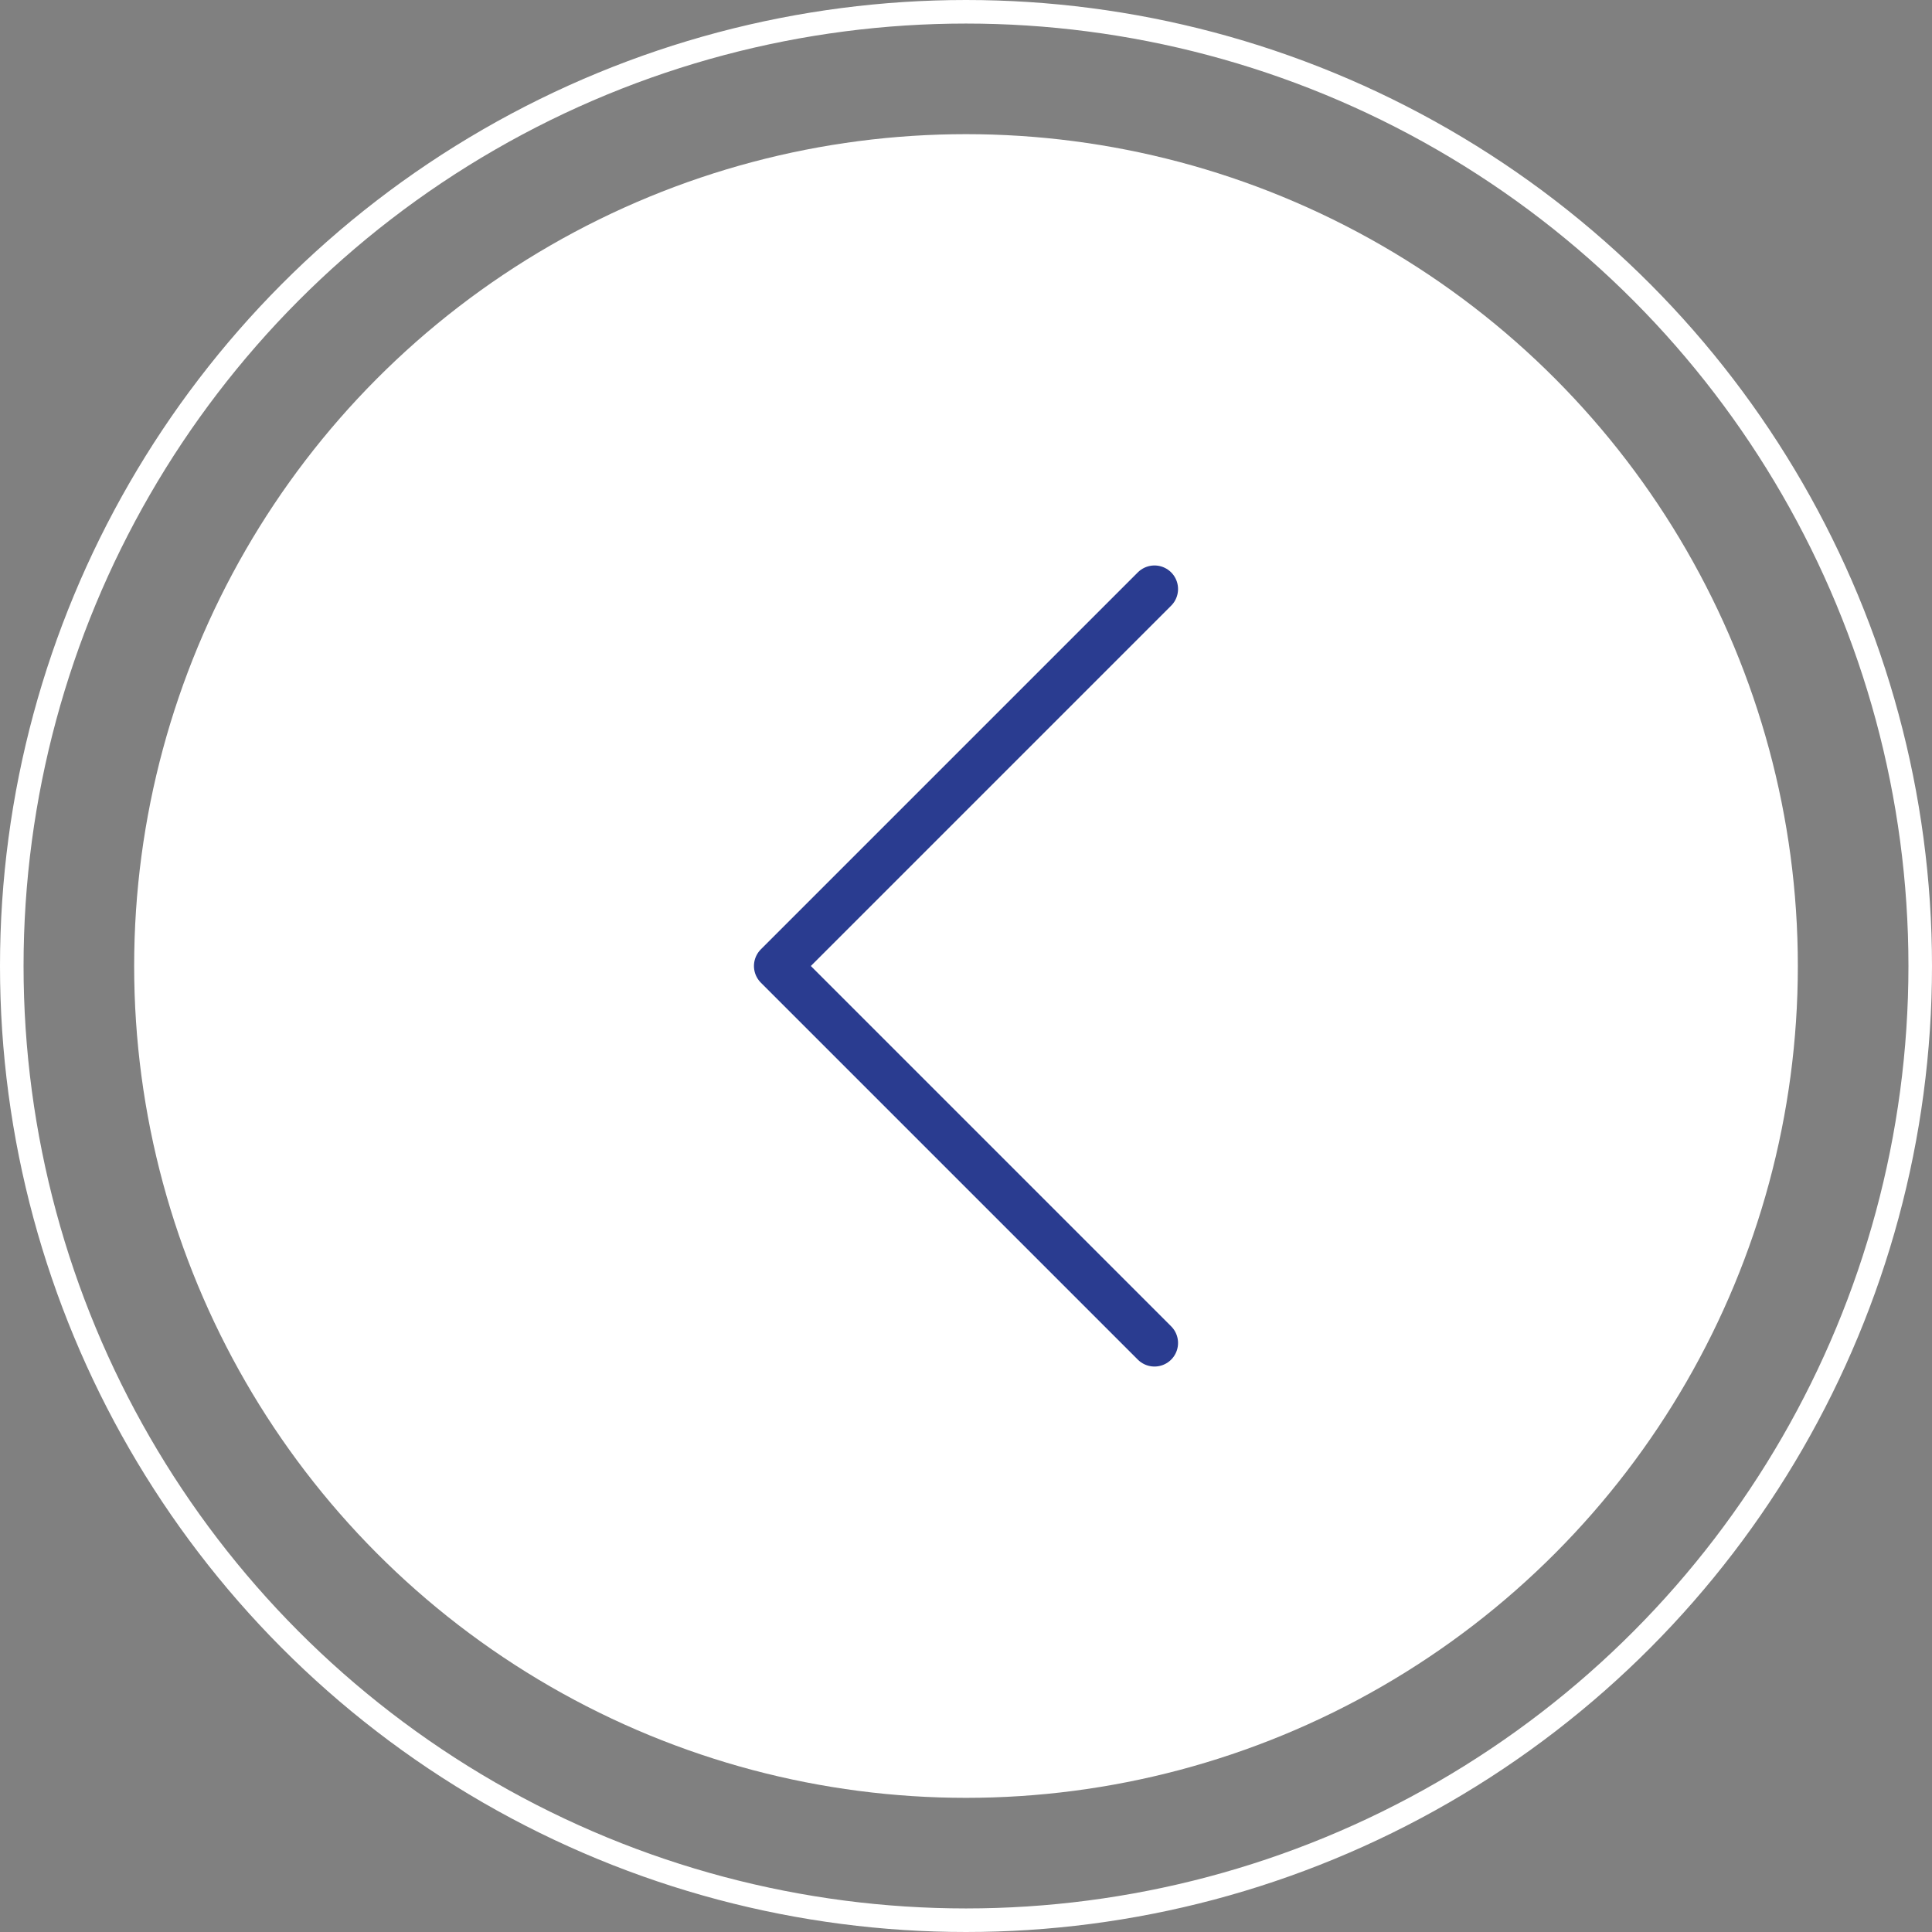
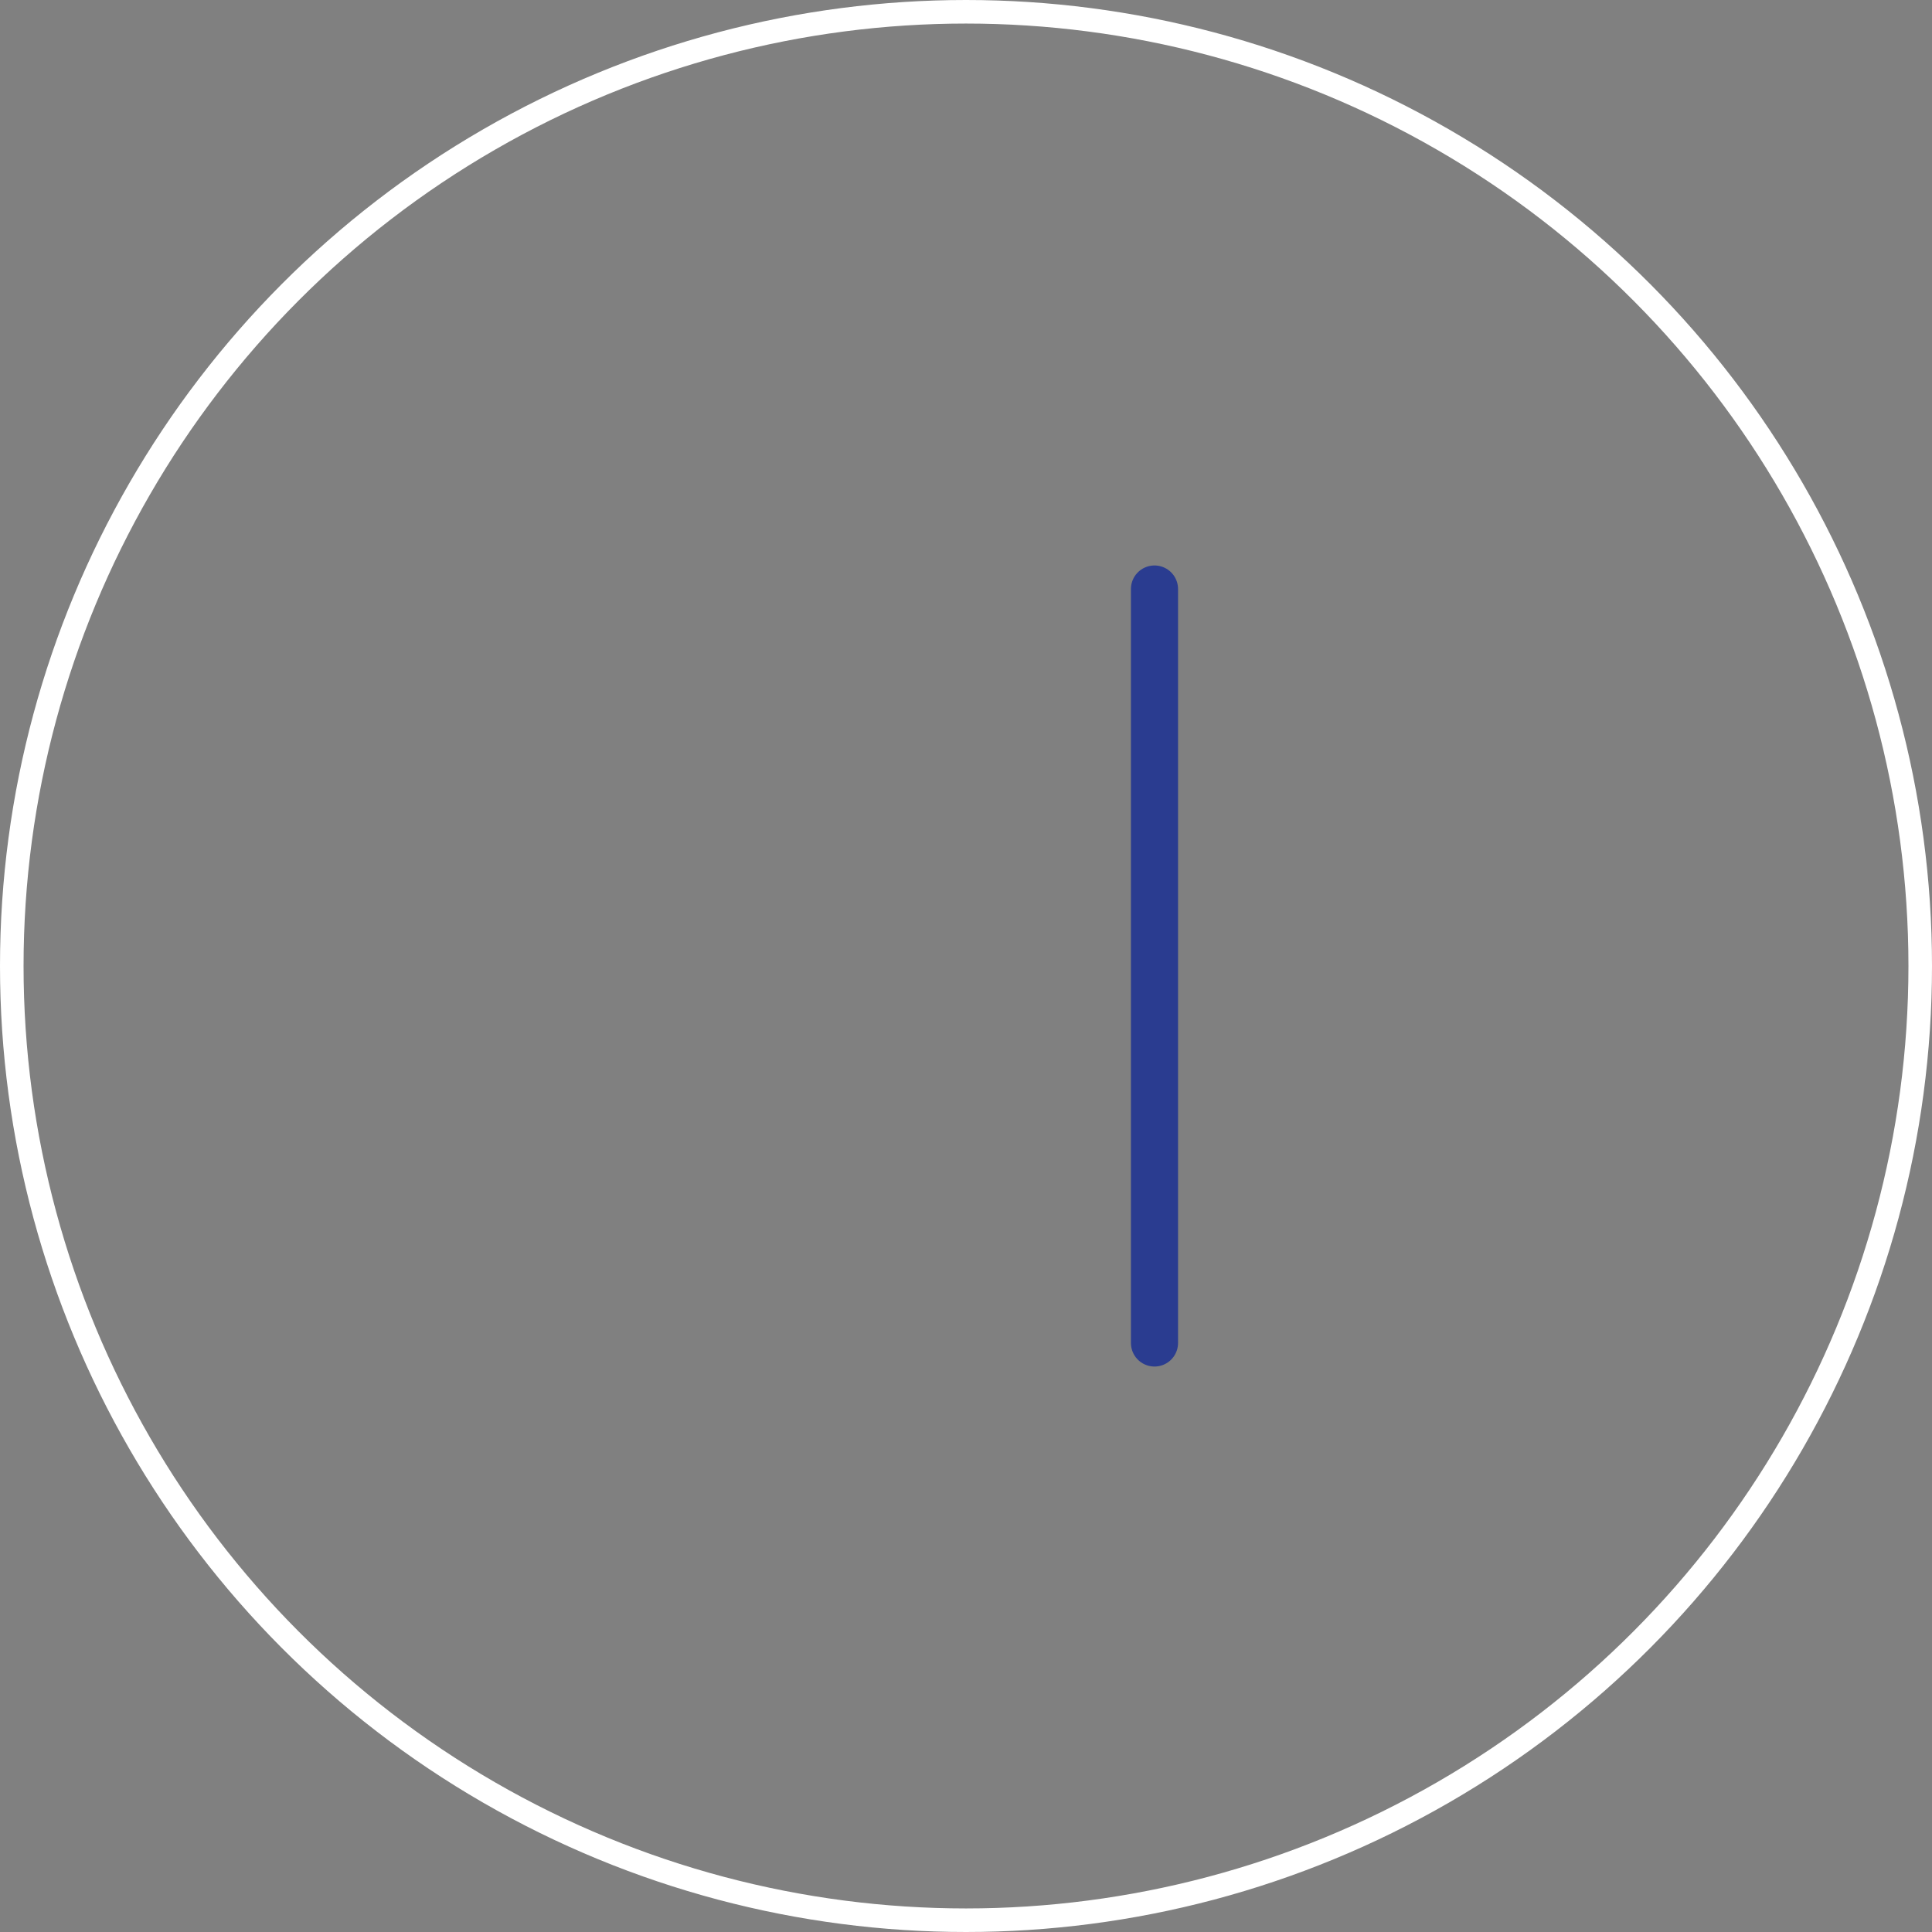
<svg xmlns="http://www.w3.org/2000/svg" width="82" height="82" viewBox="0 0 82 82" fill="none">
  <rect x="0" y="0" width="82" height="82" fill="#808080" stroke="none" />
-   <circle cx="41" cy="41" r="35.306" fill="white" />
  <circle cx="41" cy="41" r="40.5" stroke="white" />
-   <path d="M49 57L33 41L49 25" stroke="#2A3C90" stroke-width="2" stroke-linecap="round" stroke-linejoin="round" />
+   <path d="M49 57L49 25" stroke="#2A3C90" stroke-width="2" stroke-linecap="round" stroke-linejoin="round" />
</svg>